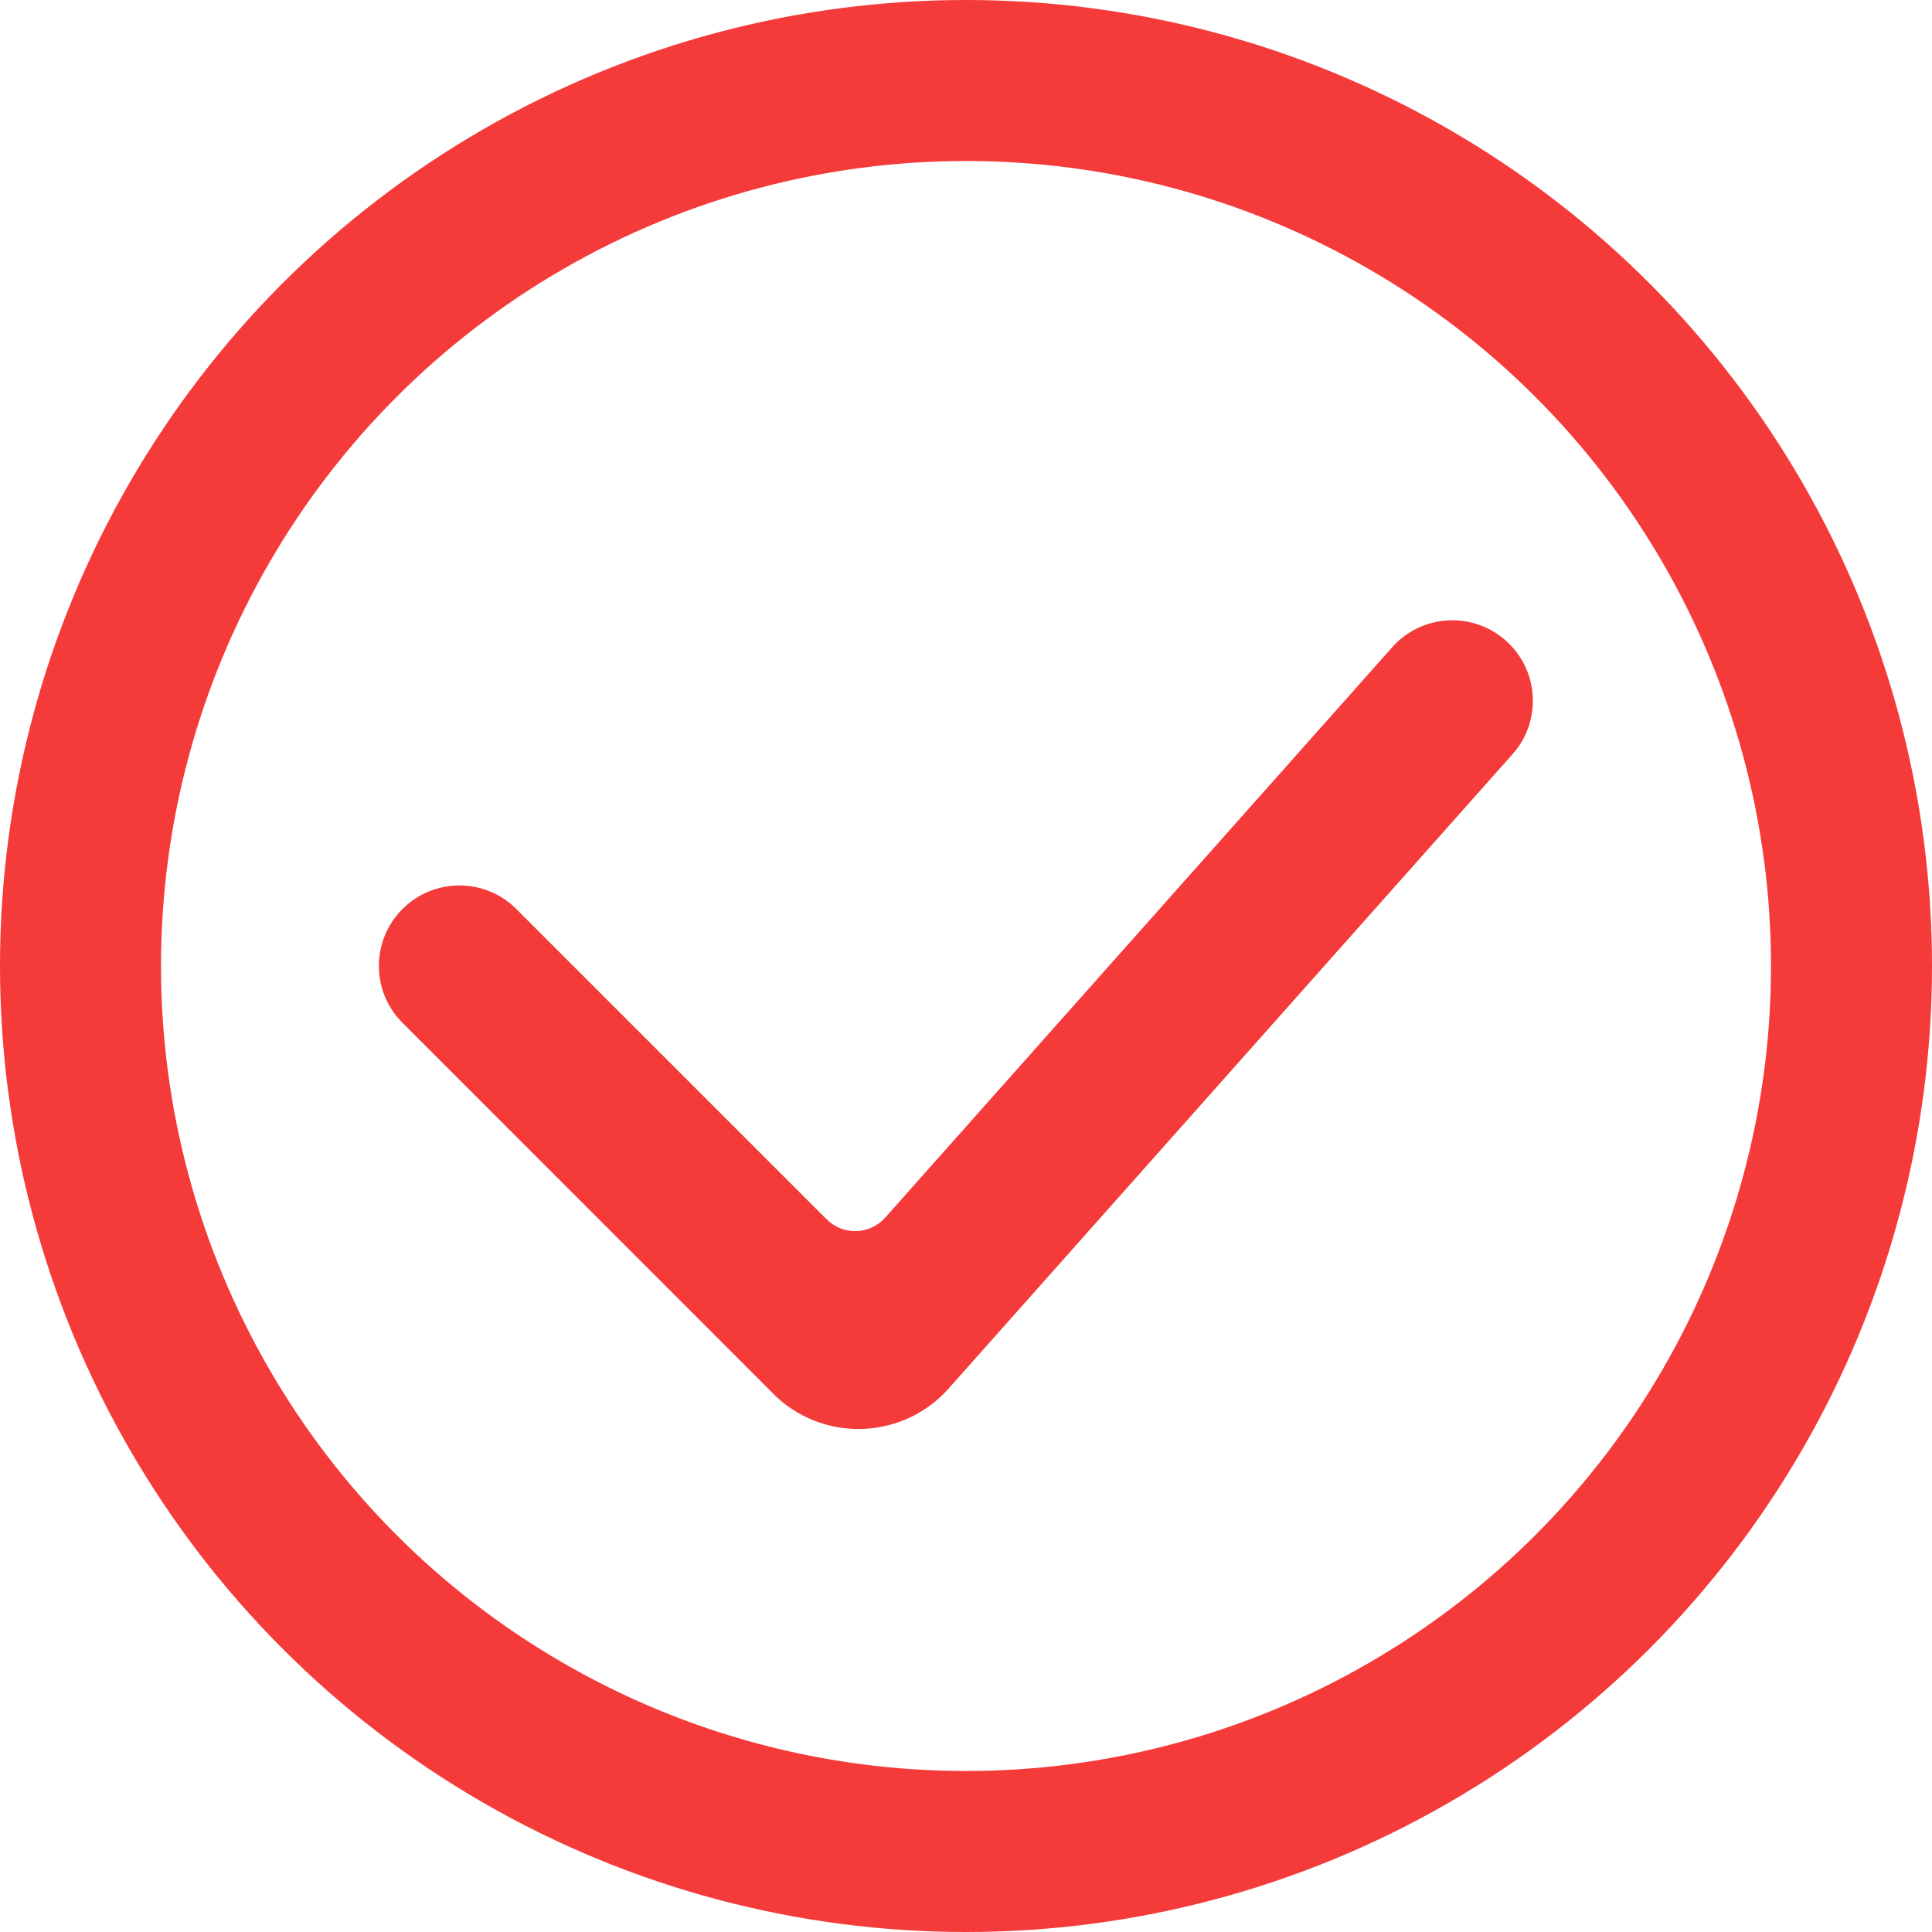
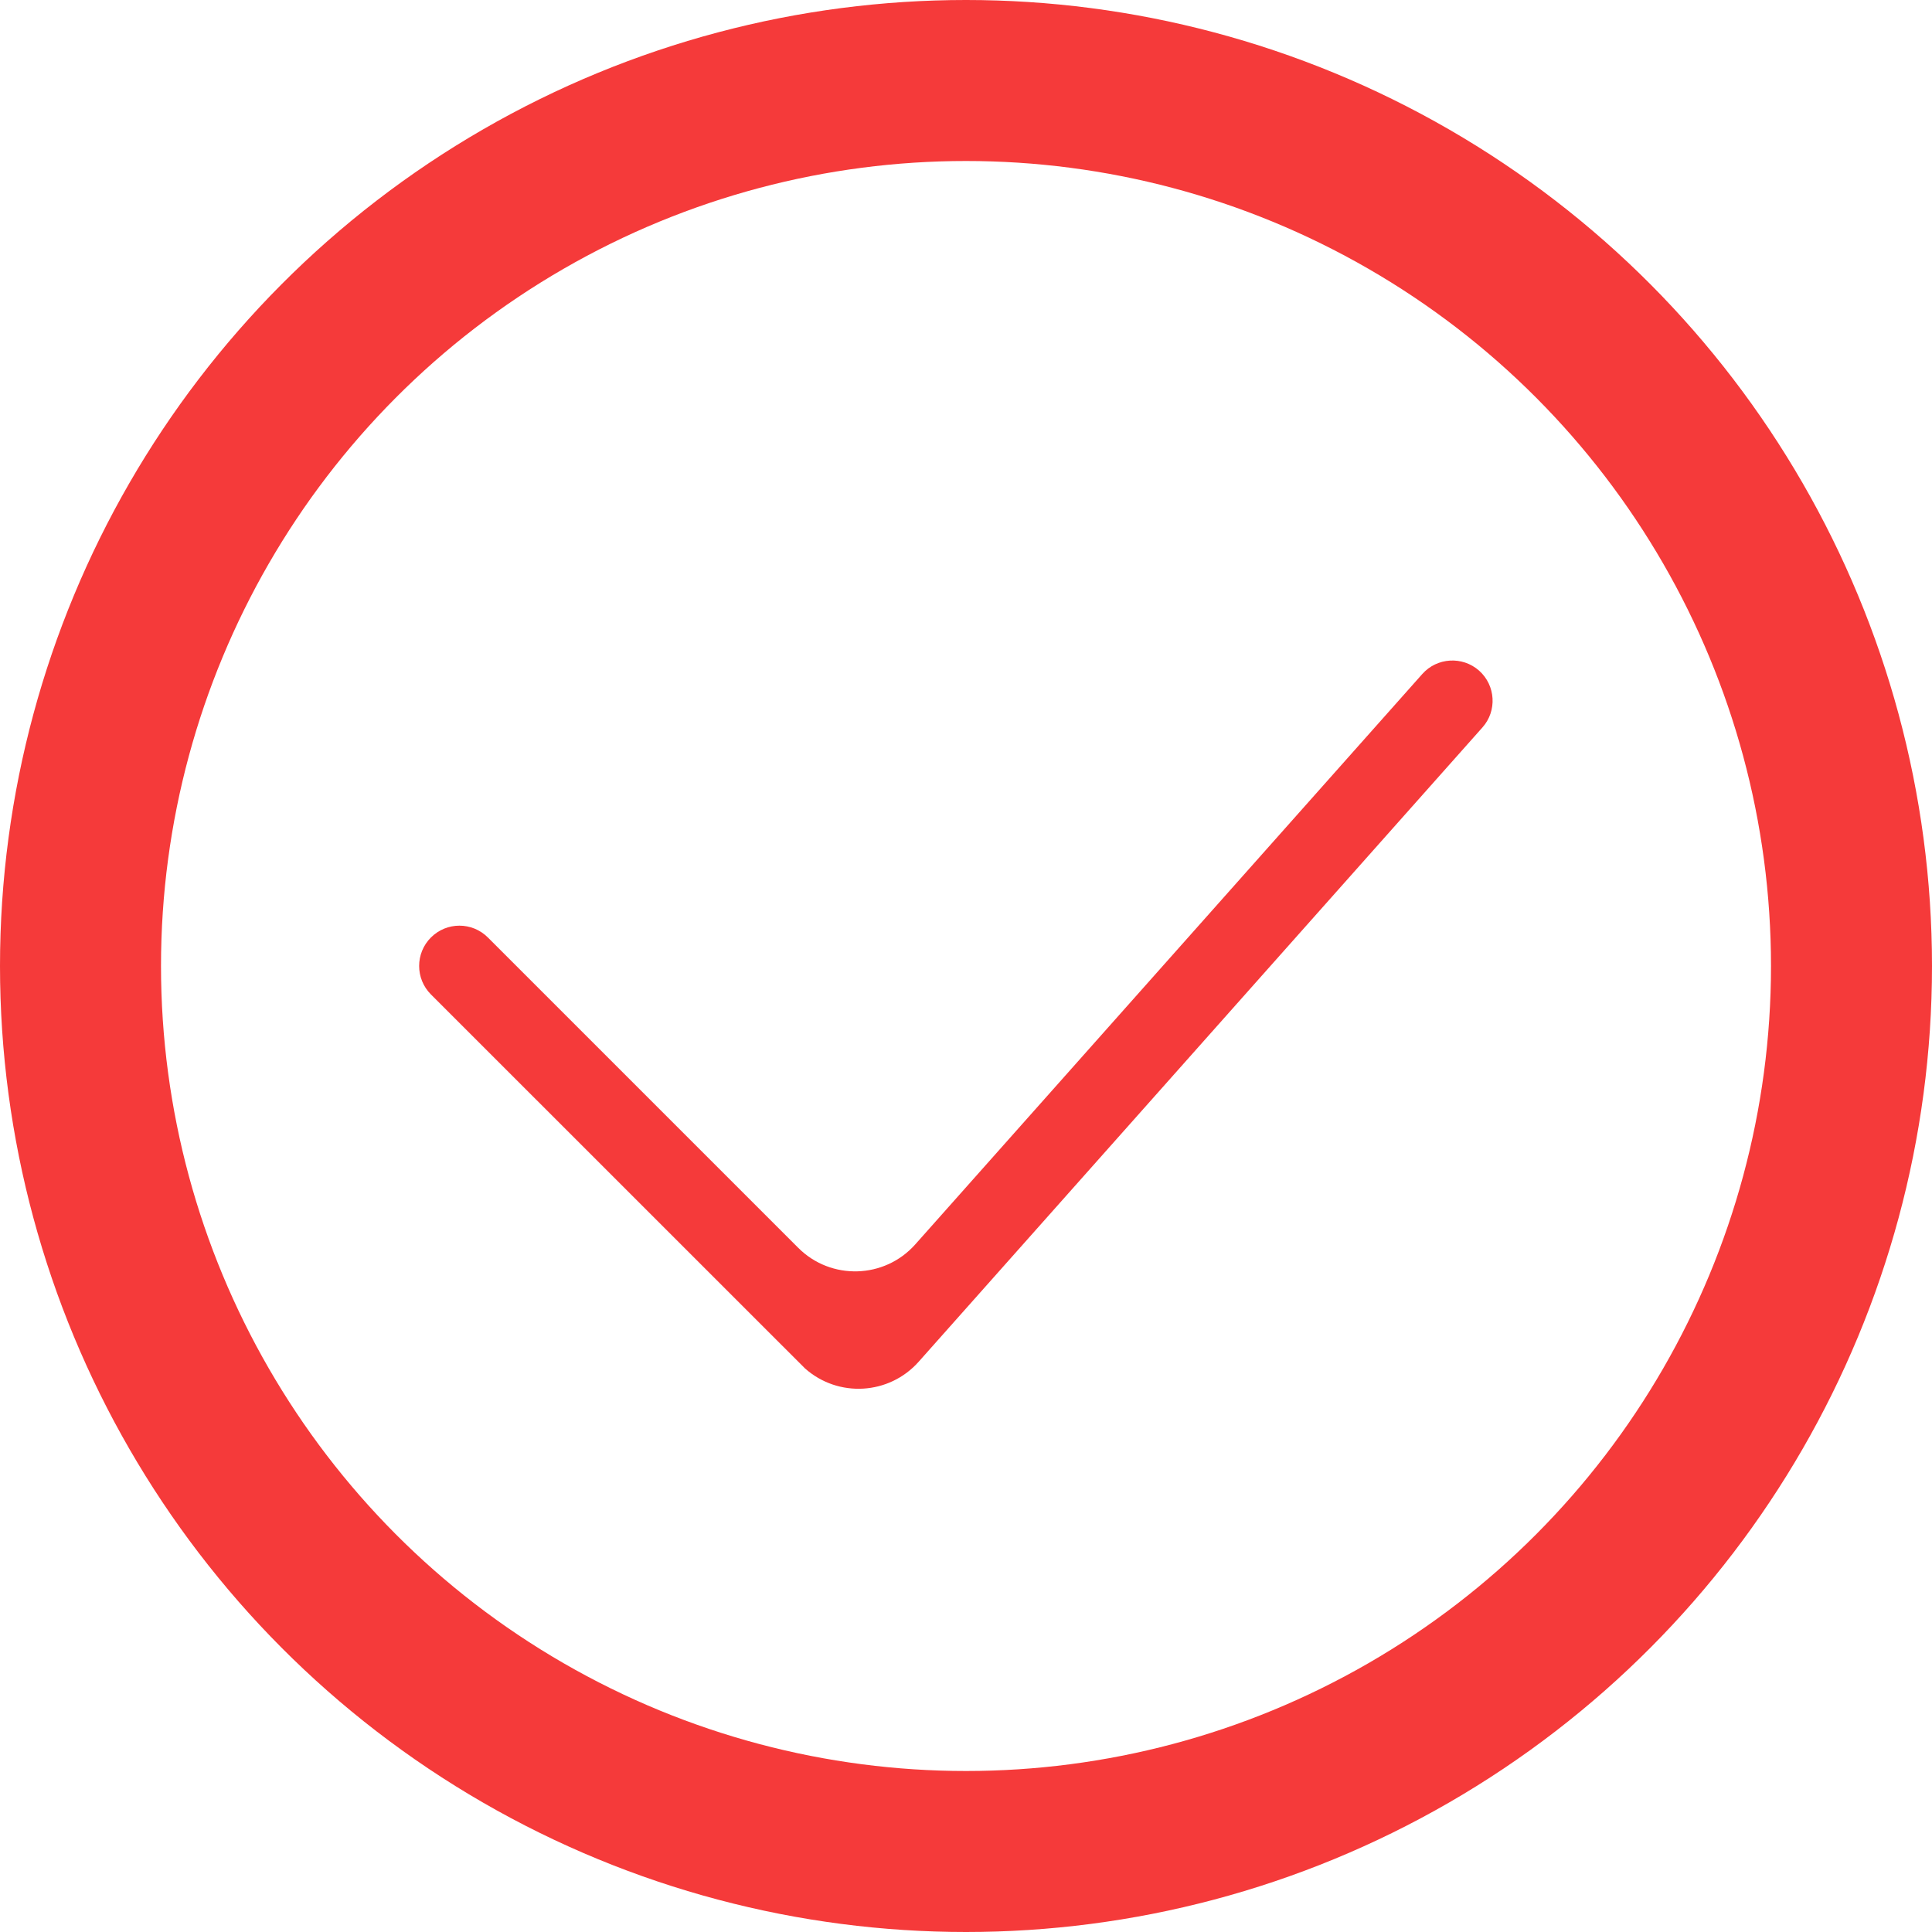
<svg xmlns="http://www.w3.org/2000/svg" width="24" height="24" viewBox="0 0 24 24" fill="none">
  <circle cx="12" cy="12" r="11" stroke="#F53A3A" stroke-width="2" />
  <path fill-rule="evenodd" clip-rule="evenodd" d="M10 16.999L5.353 12.353C5.158 12.158 5.158 11.841 5.353 11.646C5.549 11.45 5.865 11.45 6.061 11.646L9.916 15.501C10.322 15.907 10.988 15.888 11.37 15.458L17.668 8.373C17.851 8.167 18.167 8.148 18.374 8.331C18.58 8.515 18.599 8.831 18.415 9.037L11.412 16.916C11.045 17.329 10.413 17.366 10 16.999Z" fill="#F53A3A" />
-   <path d="M11.412 16.916L11.785 17.248L11.412 16.916ZM10 16.999L9.646 17.353L9.657 17.363L9.668 17.373L10 16.999ZM17.668 8.373L18.041 8.705L17.668 8.373ZM18.374 8.331L18.706 7.958L18.374 8.331ZM9.916 15.501L9.562 15.854L9.916 15.501ZM11.37 15.458L10.996 15.126L11.37 15.458ZM10.354 16.646L5.707 11.999L5 12.706L9.646 17.353L10.354 16.646ZM5.707 11.999L9.562 15.854L10.269 15.147L6.414 11.292L5.707 11.999ZM11.744 15.79L18.041 8.705L17.294 8.041L10.996 15.126L11.744 15.79ZM18.041 8.705L11.038 16.584L11.785 17.248L18.789 9.369L18.041 8.705ZM11.038 16.584C10.854 16.79 10.539 16.809 10.332 16.625L9.668 17.373C10.287 17.923 11.235 17.867 11.785 17.248L11.038 16.584ZM18.041 8.705L18.041 8.705L18.789 9.369C19.156 8.957 19.119 8.325 18.706 7.958L18.041 8.705ZM18.041 8.705L18.041 8.705L18.706 7.958C18.293 7.591 17.661 7.628 17.294 8.041L18.041 8.705ZM9.562 15.854C10.172 16.464 11.17 16.435 11.744 15.79L10.996 15.126C10.805 15.341 10.473 15.35 10.269 15.147L9.562 15.854ZM5.707 11.999H5.707L6.414 11.292C6.024 10.902 5.39 10.902 5 11.292L5.707 11.999ZM5.707 11.999L5.707 11.999L5 11.292C4.609 11.683 4.609 12.316 5 12.706L5.707 11.999Z" fill="#F53A3A" />
</svg>